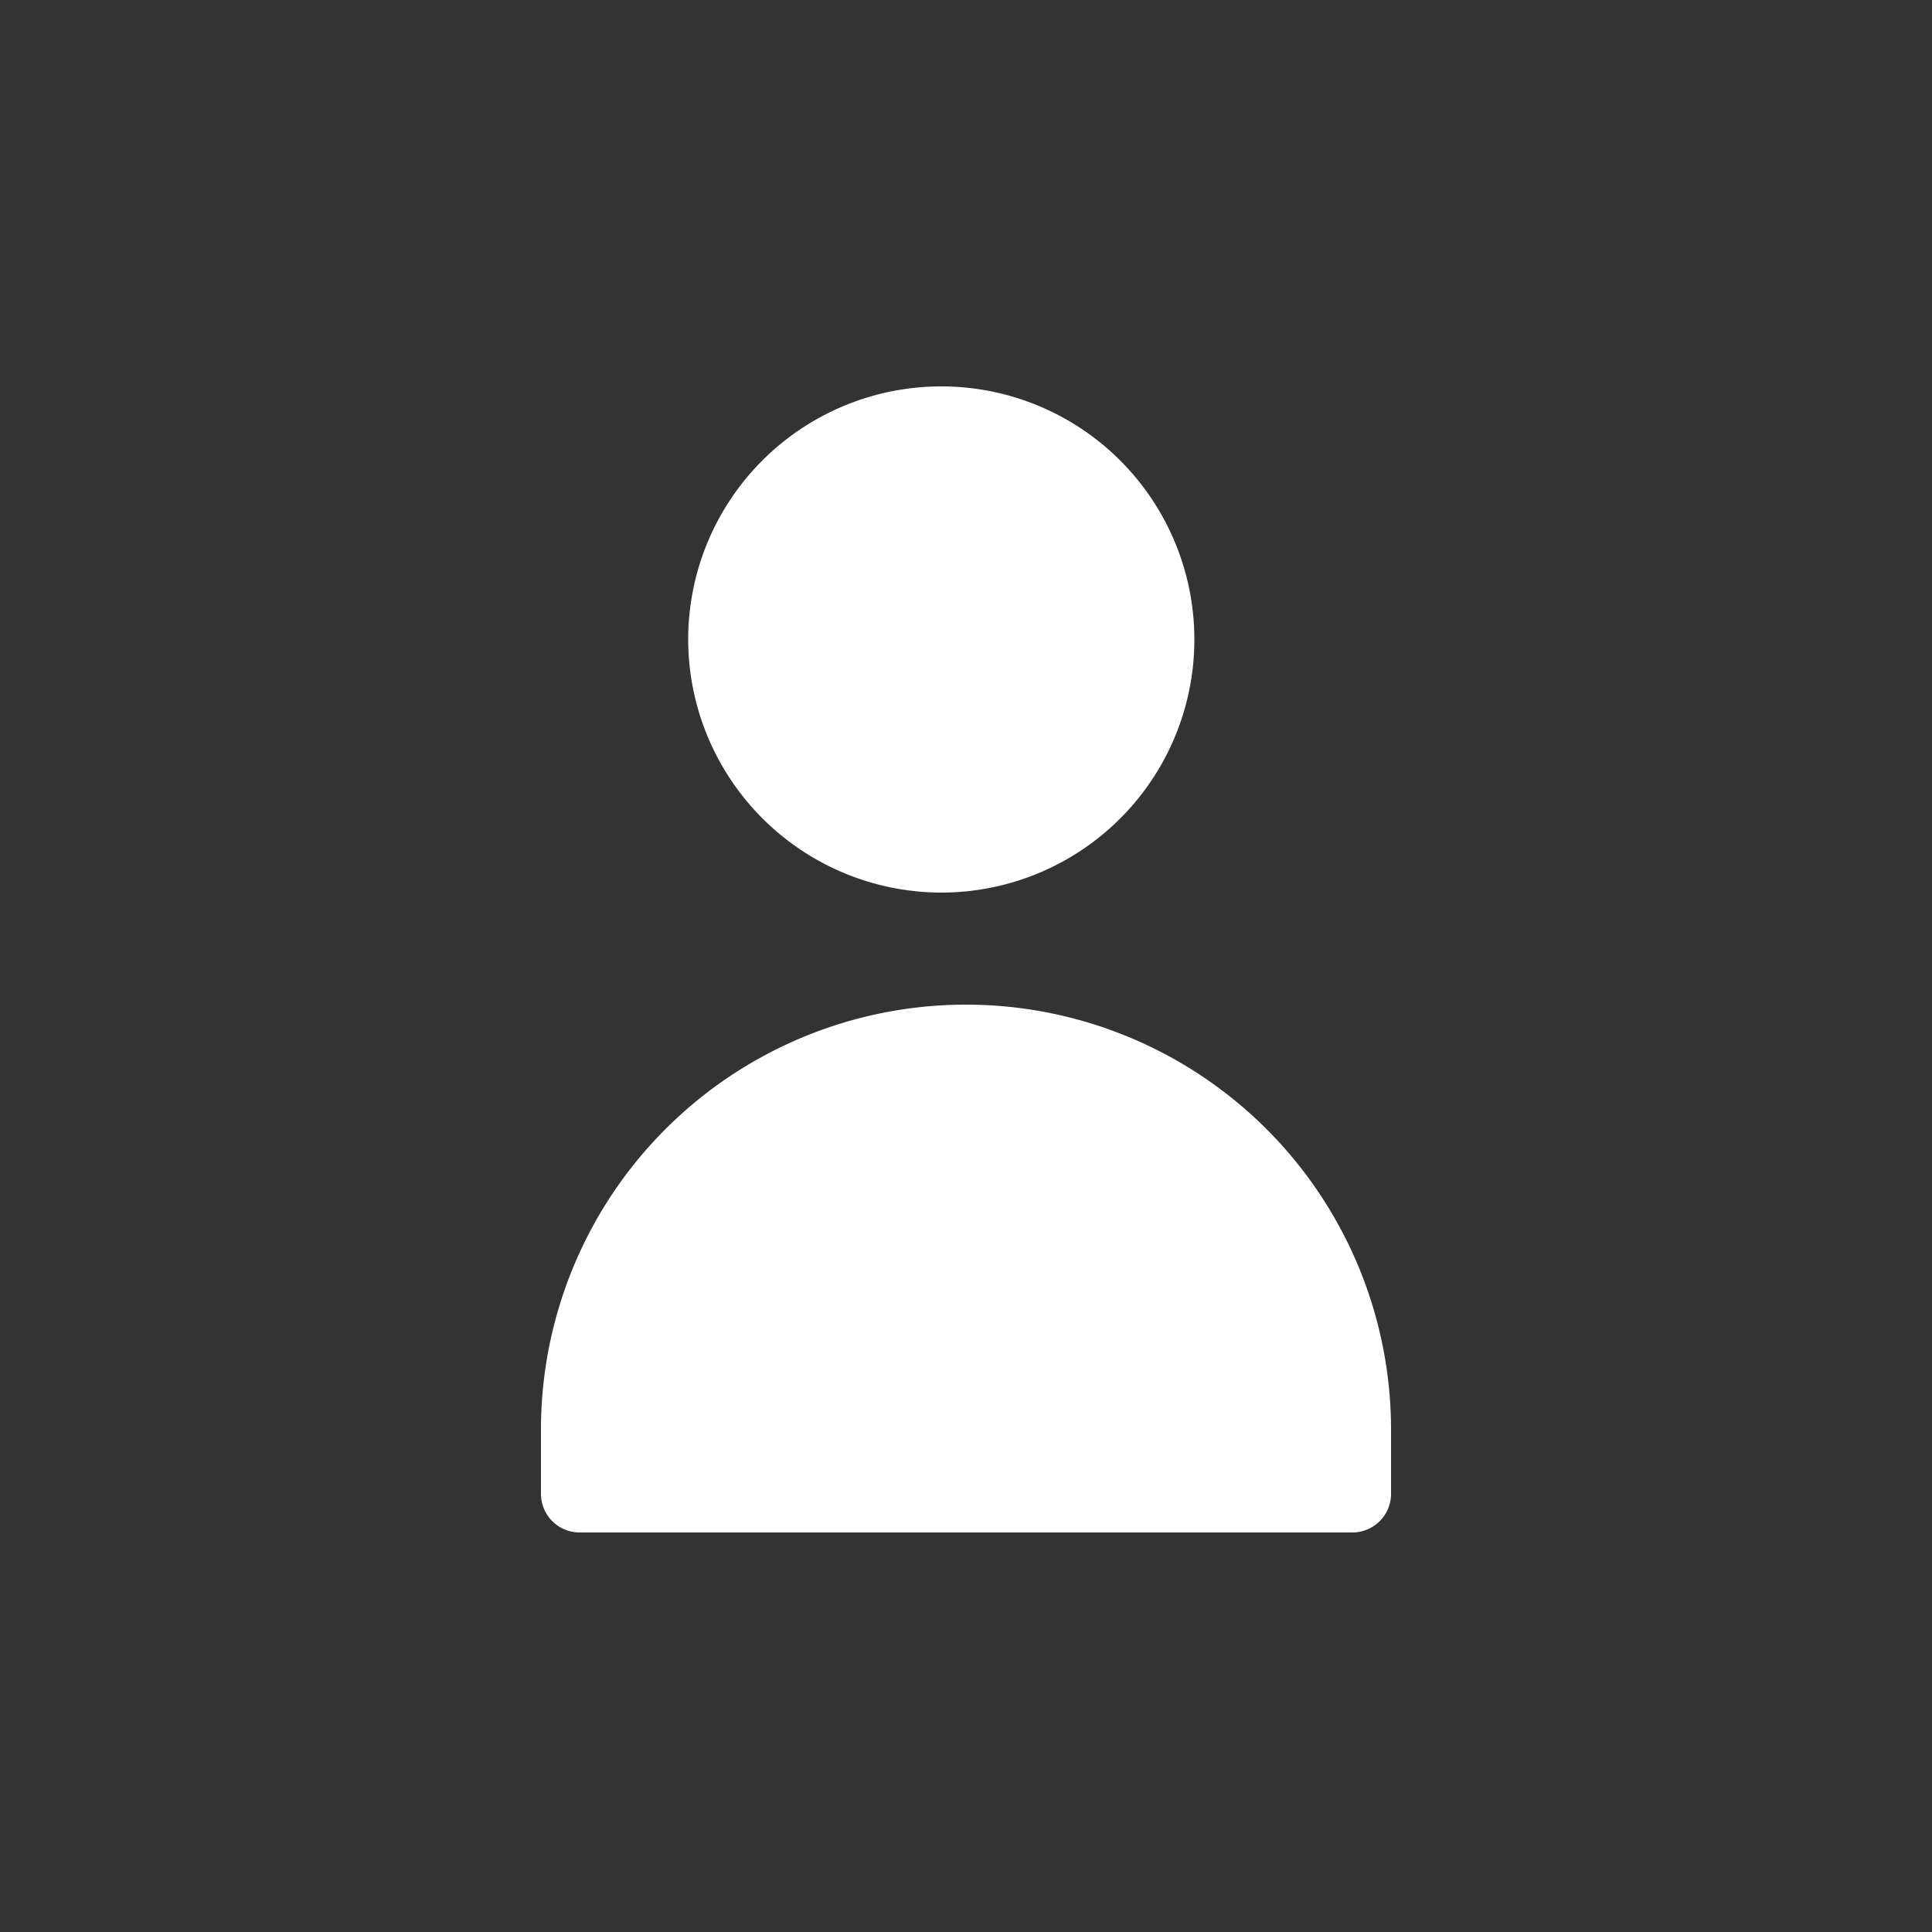
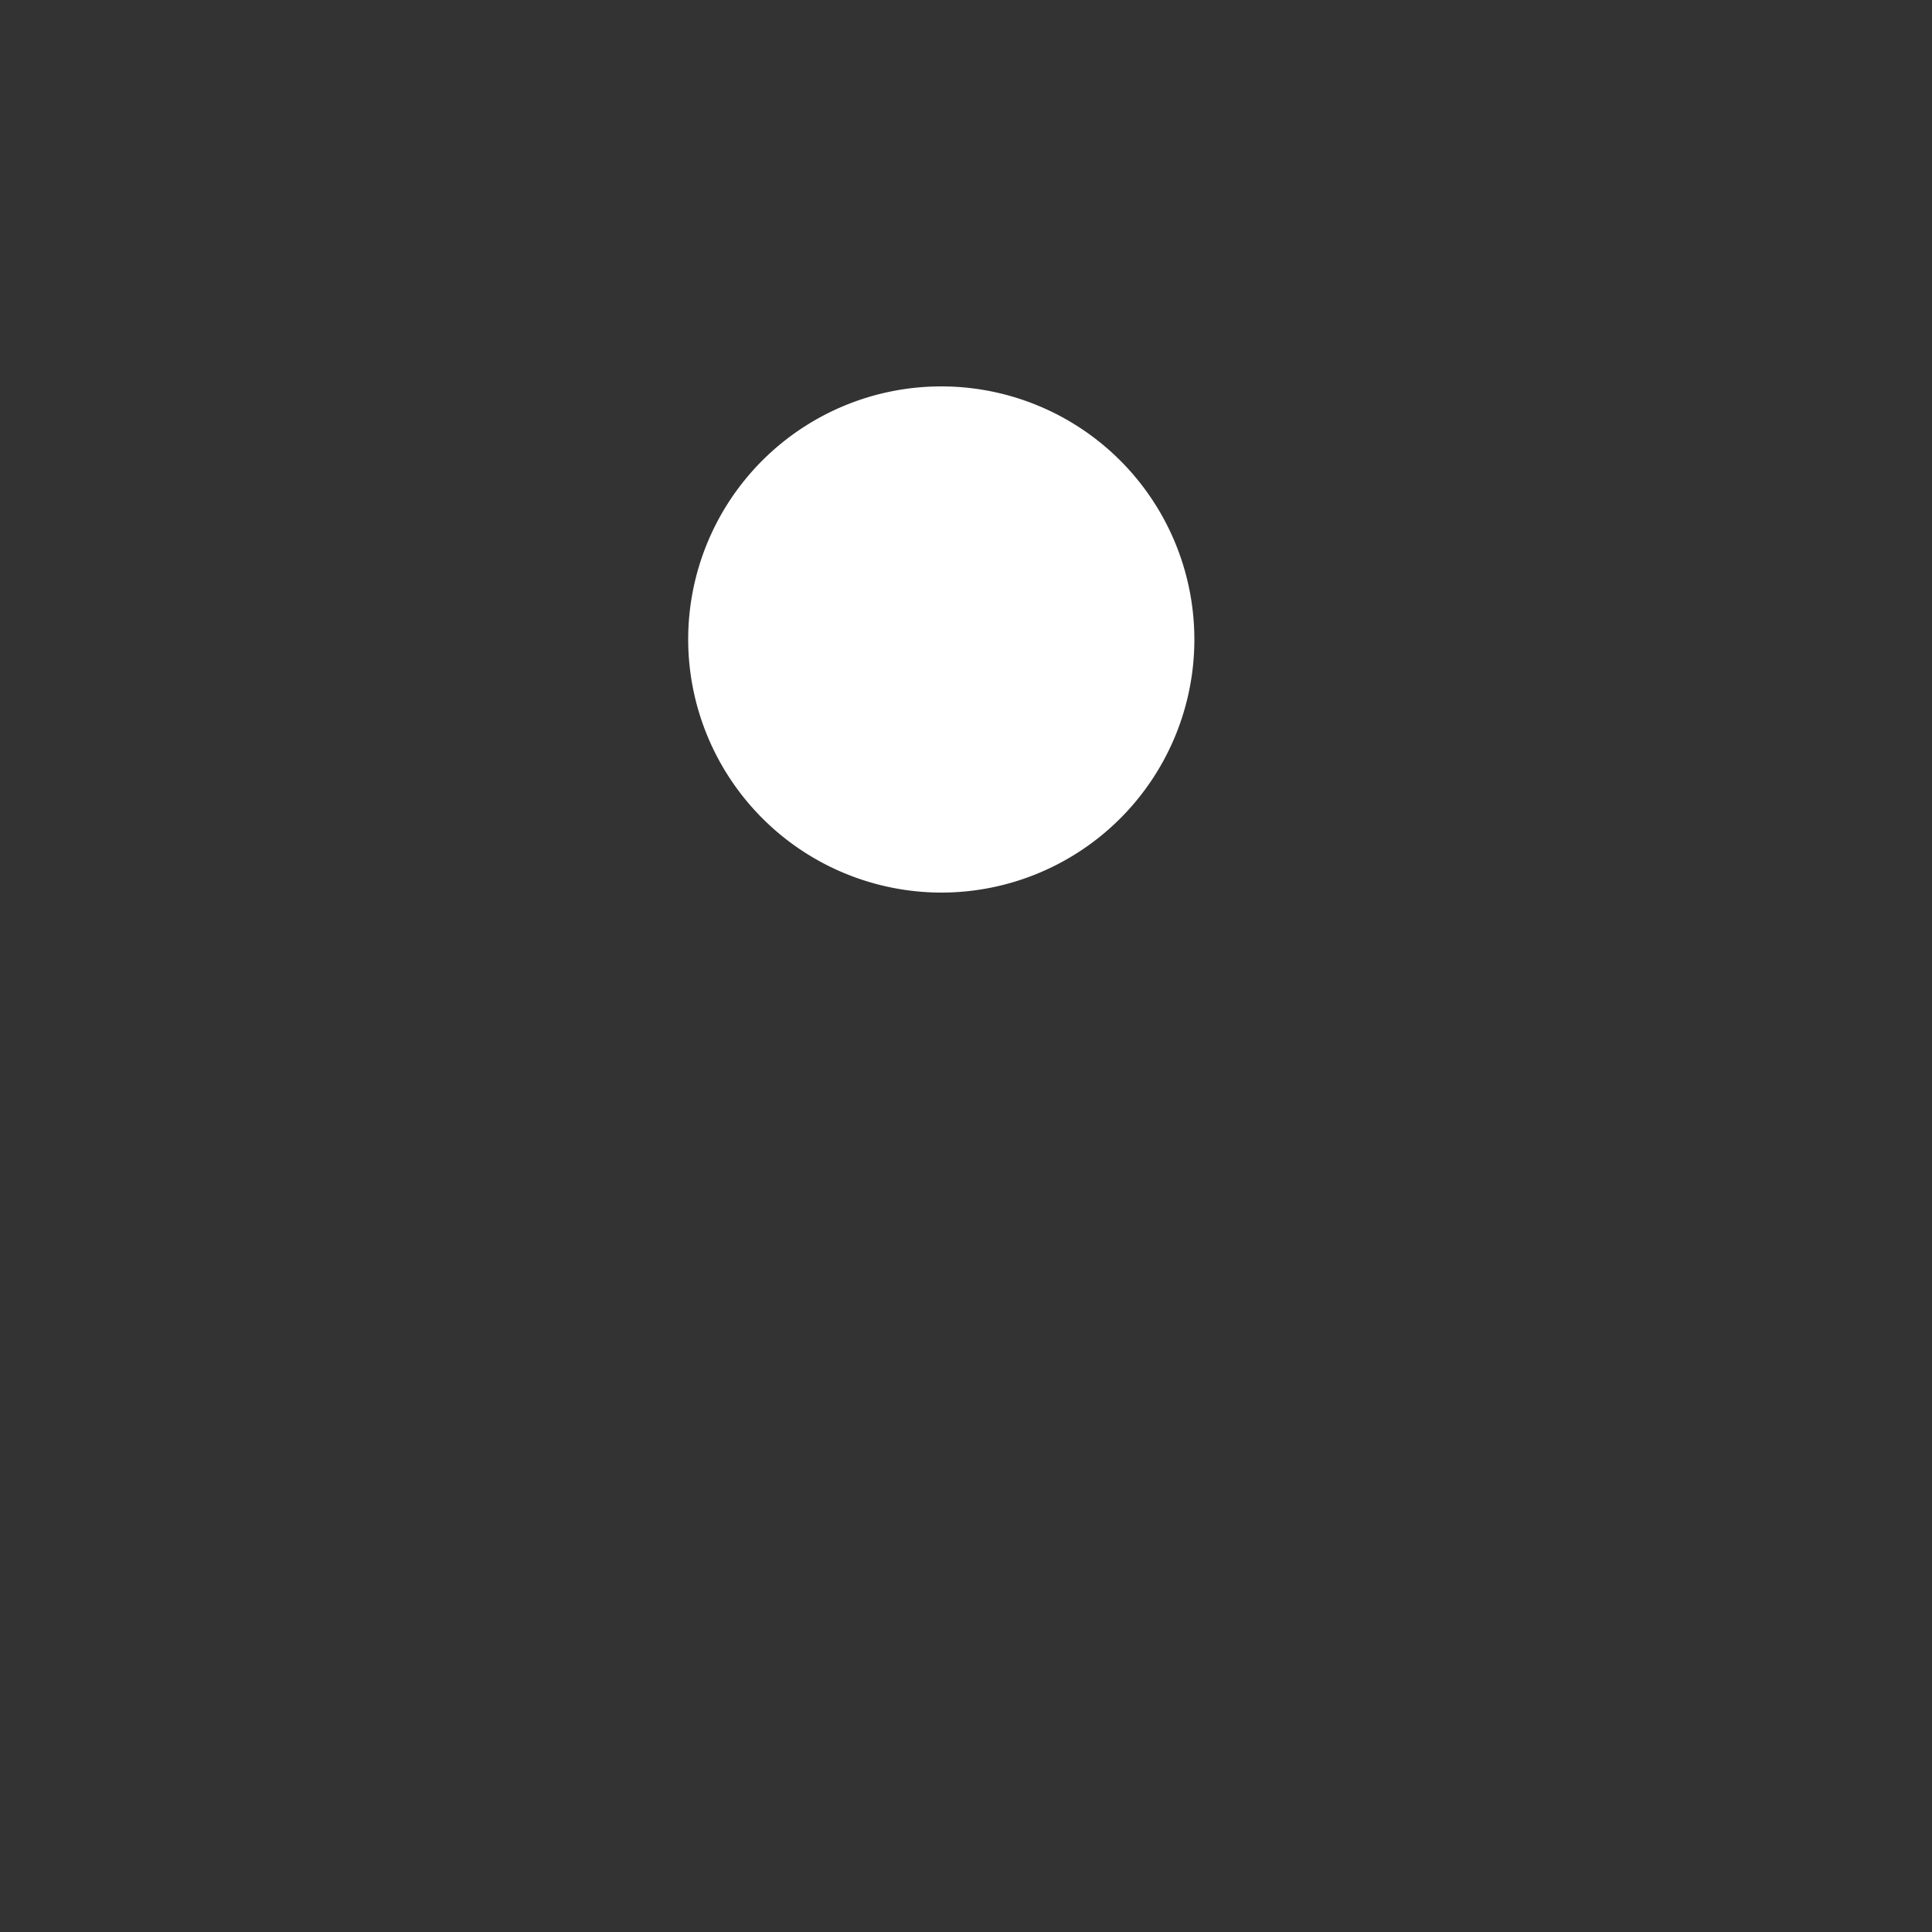
<svg xmlns="http://www.w3.org/2000/svg" viewBox="0 0 50 50">
  <rect x="0" y="0" width="50" height="50" fill="#333333" stroke="none" />
  <g fill="#fff">
-     <path d="m25 26a11 11 0 0 0 -11 11v1.66a1 1 0 0 0 1 1h20a1 1 0 0 0 1-1v-1.66a11 11 0 0 0 -11-11z" />
-     <path d="m24.37 23.1a6.55 6.55 0 1 0 -6.56-6.55 6.56 6.56 0 0 0 6.56 6.55z" />
+     <path d="m24.37 23.1a6.55 6.55 0 1 0 -6.56-6.55 6.56 6.56 0 0 0 6.56 6.55" />
  </g>
</svg>